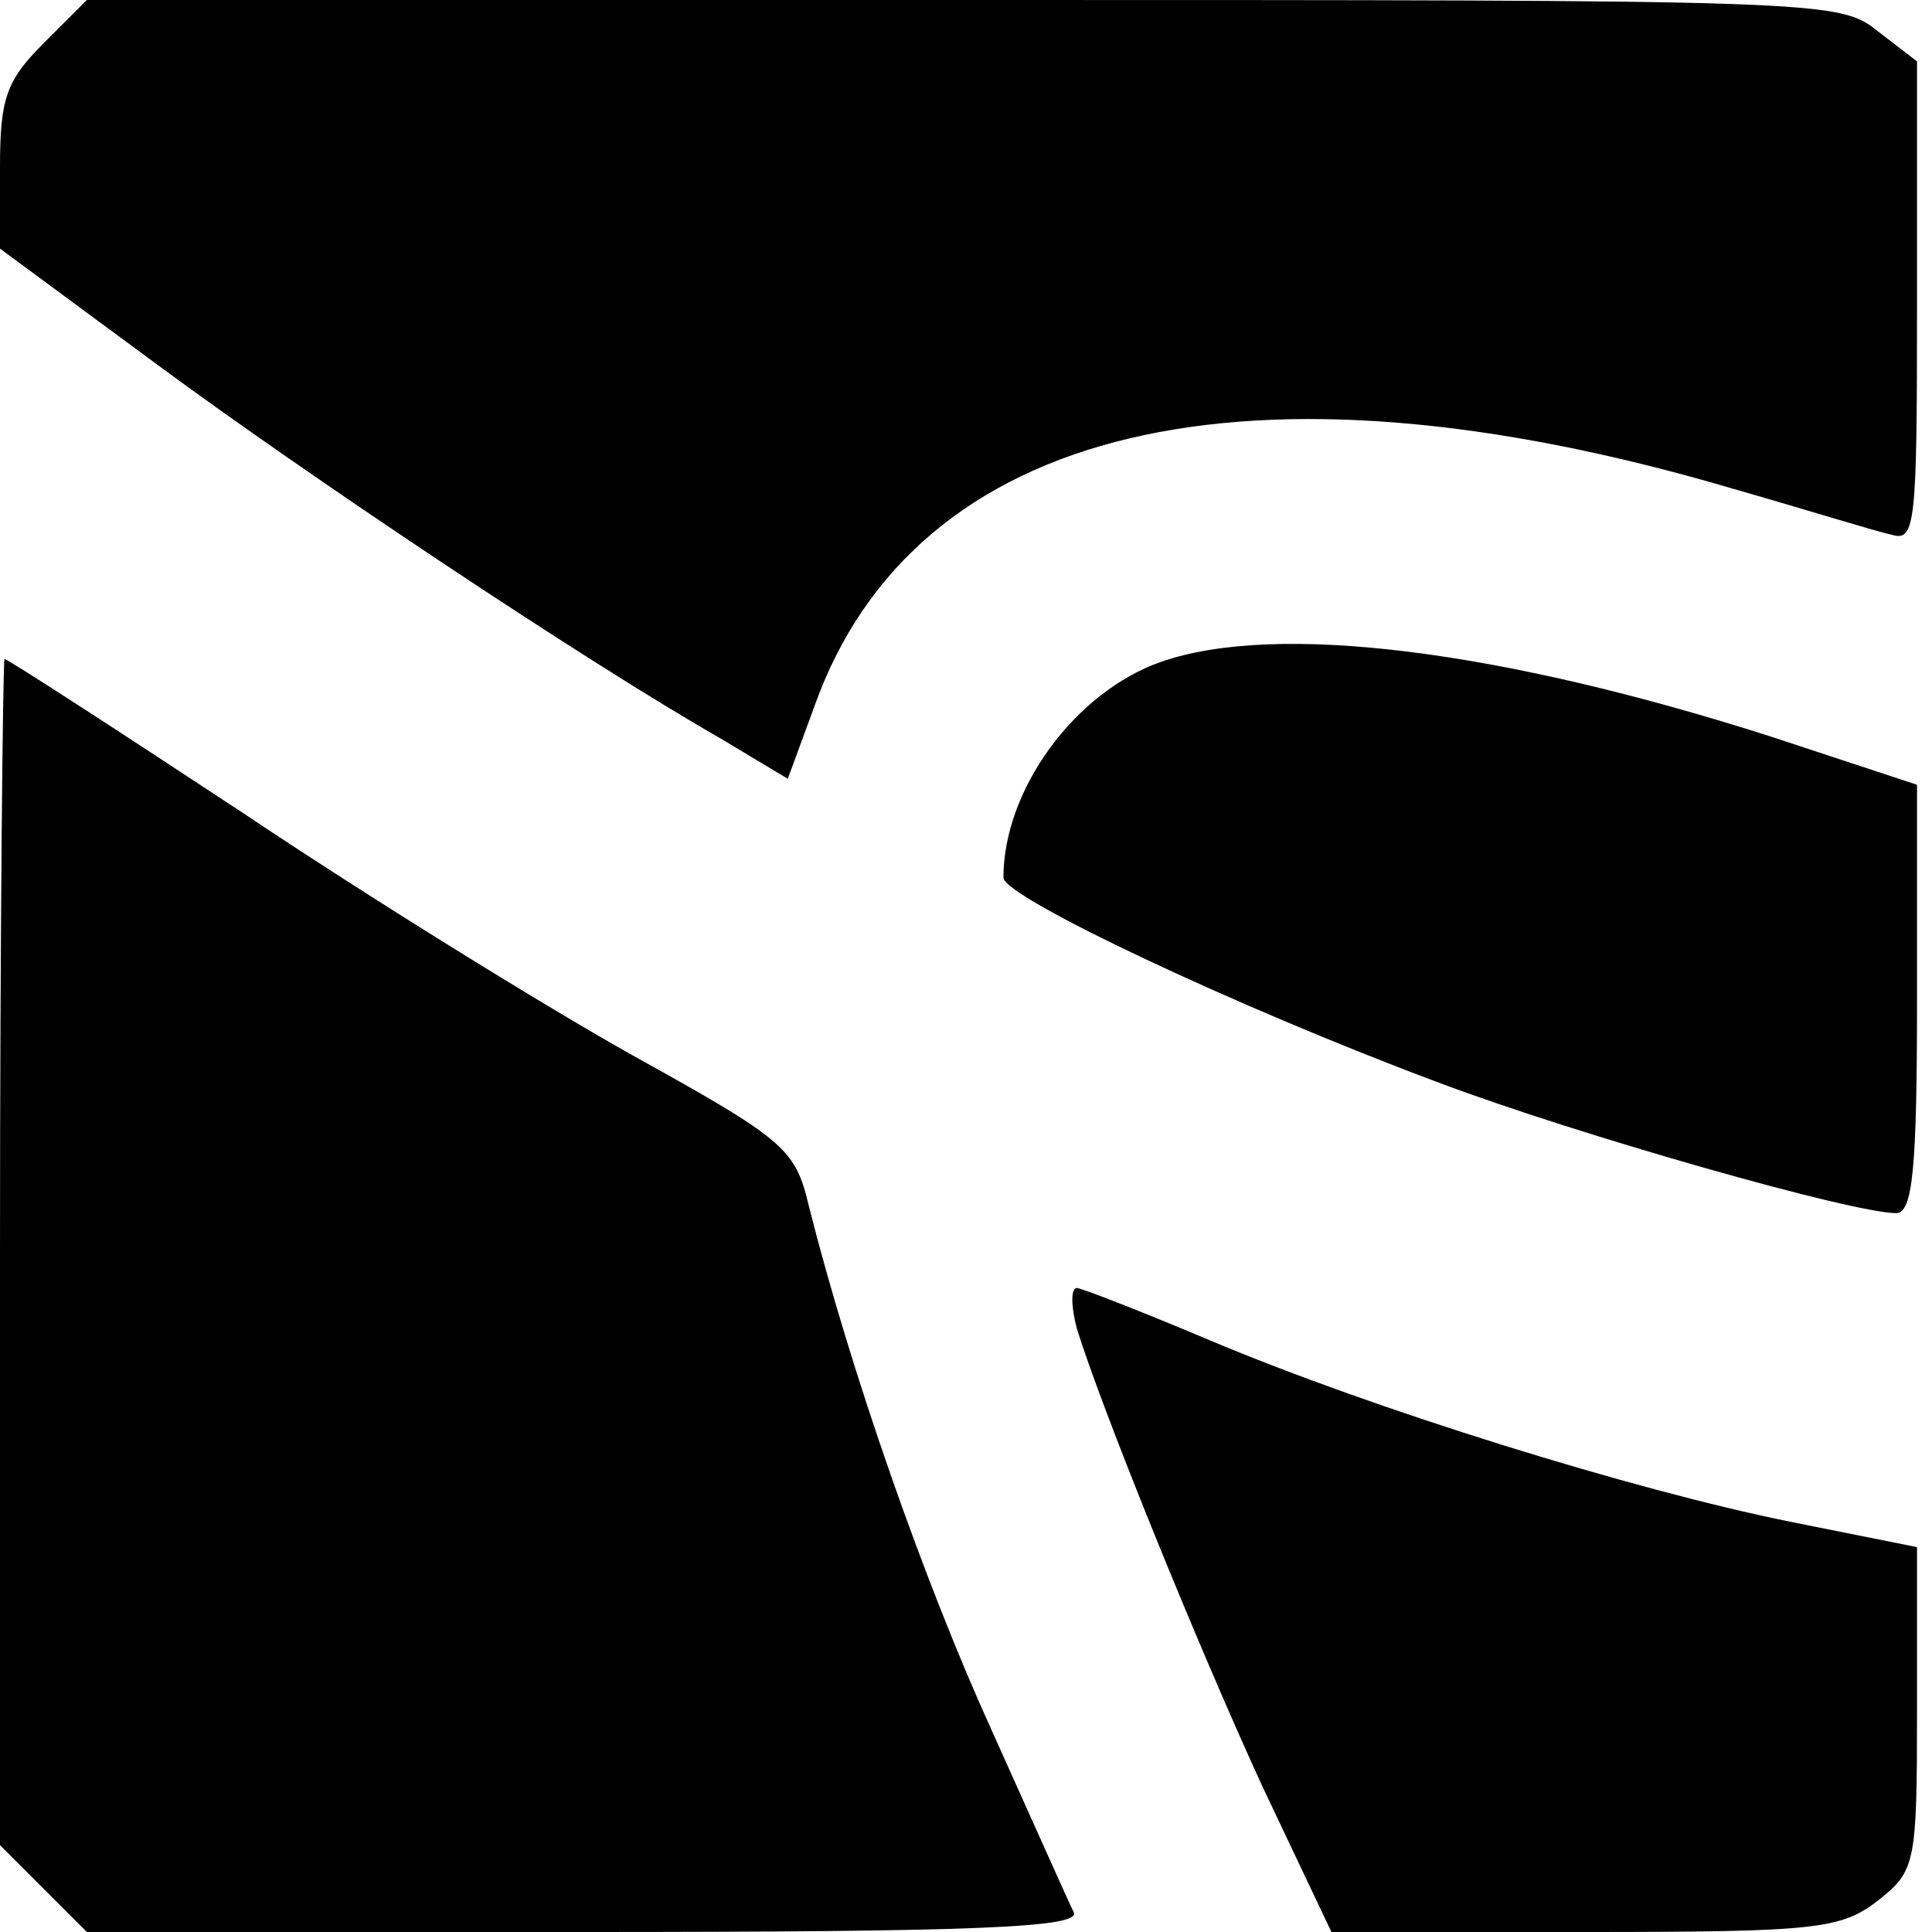
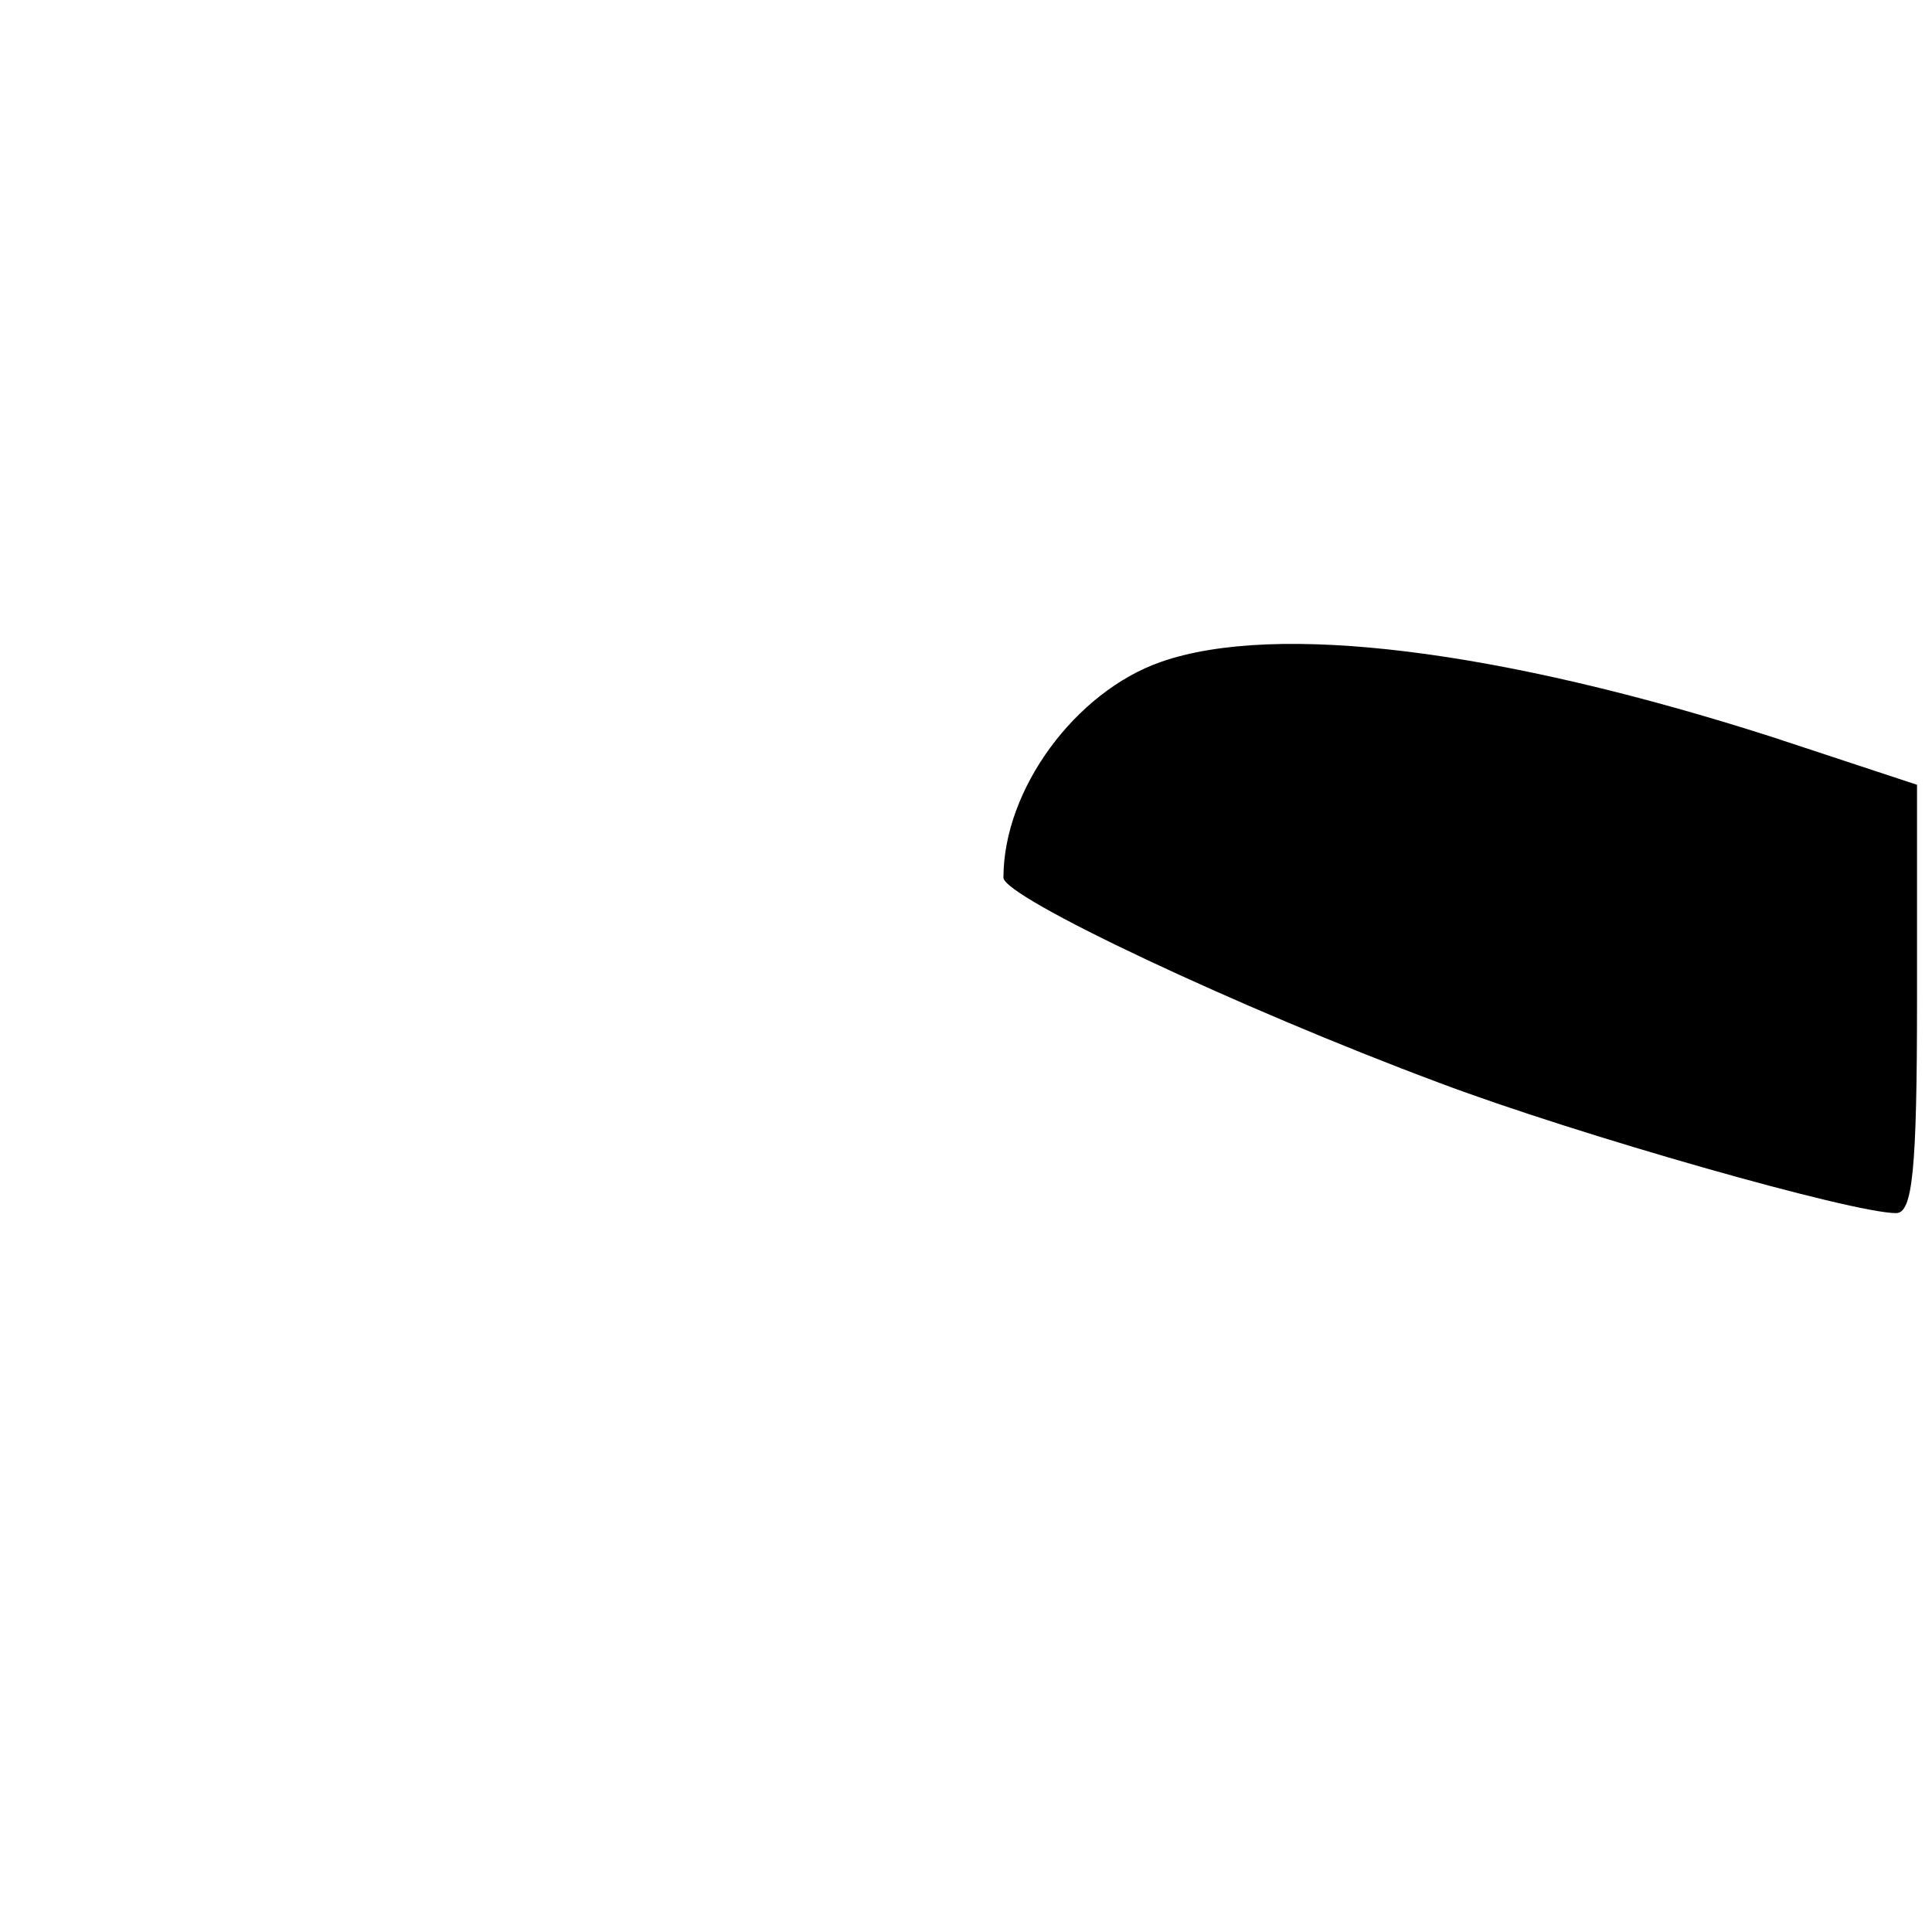
<svg xmlns="http://www.w3.org/2000/svg" version="1.0" width="129pt" height="129pt" viewBox="0 0 129 129" preserveAspectRatio="xMidYMid meet">
  <g transform="translate(0,129) scale(0.1,-0.1)" fill="#000000" stroke="none">
-     <path d="M29 1261 c-25 -25 -29 -37 -29 -83 l0 -54 103 -76 c100 -74 287 -199 378 -251 l45 -27 18 49 c67 187 289 240 612 145 49 -14 97 -29 107 -31 16 -5 17 7 17 155 l0 161 -26 20 c-26 21 -35 21 -611 21 l-585 0 -29 -29z" />
    <path d="M775 848 c-57 -20 -105 -85 -105 -144 0 -13 157 -87 291 -137 93 -35 276 -87 305 -87 11 0 14 28 14 143 l0 143 -97 32 c-181 58 -331 77 -408 50z" />
-     <path d="M0 454 l0 -396 29 -29 29 -29 332 0 c262 0 331 3 327 13 -3 6 -28 62 -55 122 -45 99 -94 239 -122 350 -9 38 -16 44 -117 100 -59 33 -177 106 -262 163 -85 56 -156 102 -158 102 -1 0 -3 -178 -3 -396z" />
-     <path d="M719 403 c16 -52 79 -208 124 -306 l46 -97 169 0 c156 0 171 2 196 21 25 20 26 24 26 128 l0 108 -85 17 c-104 21 -278 75 -387 121 -45 19 -86 35 -89 35 -4 0 -4 -12 0 -27z" />
  </g>
</svg>